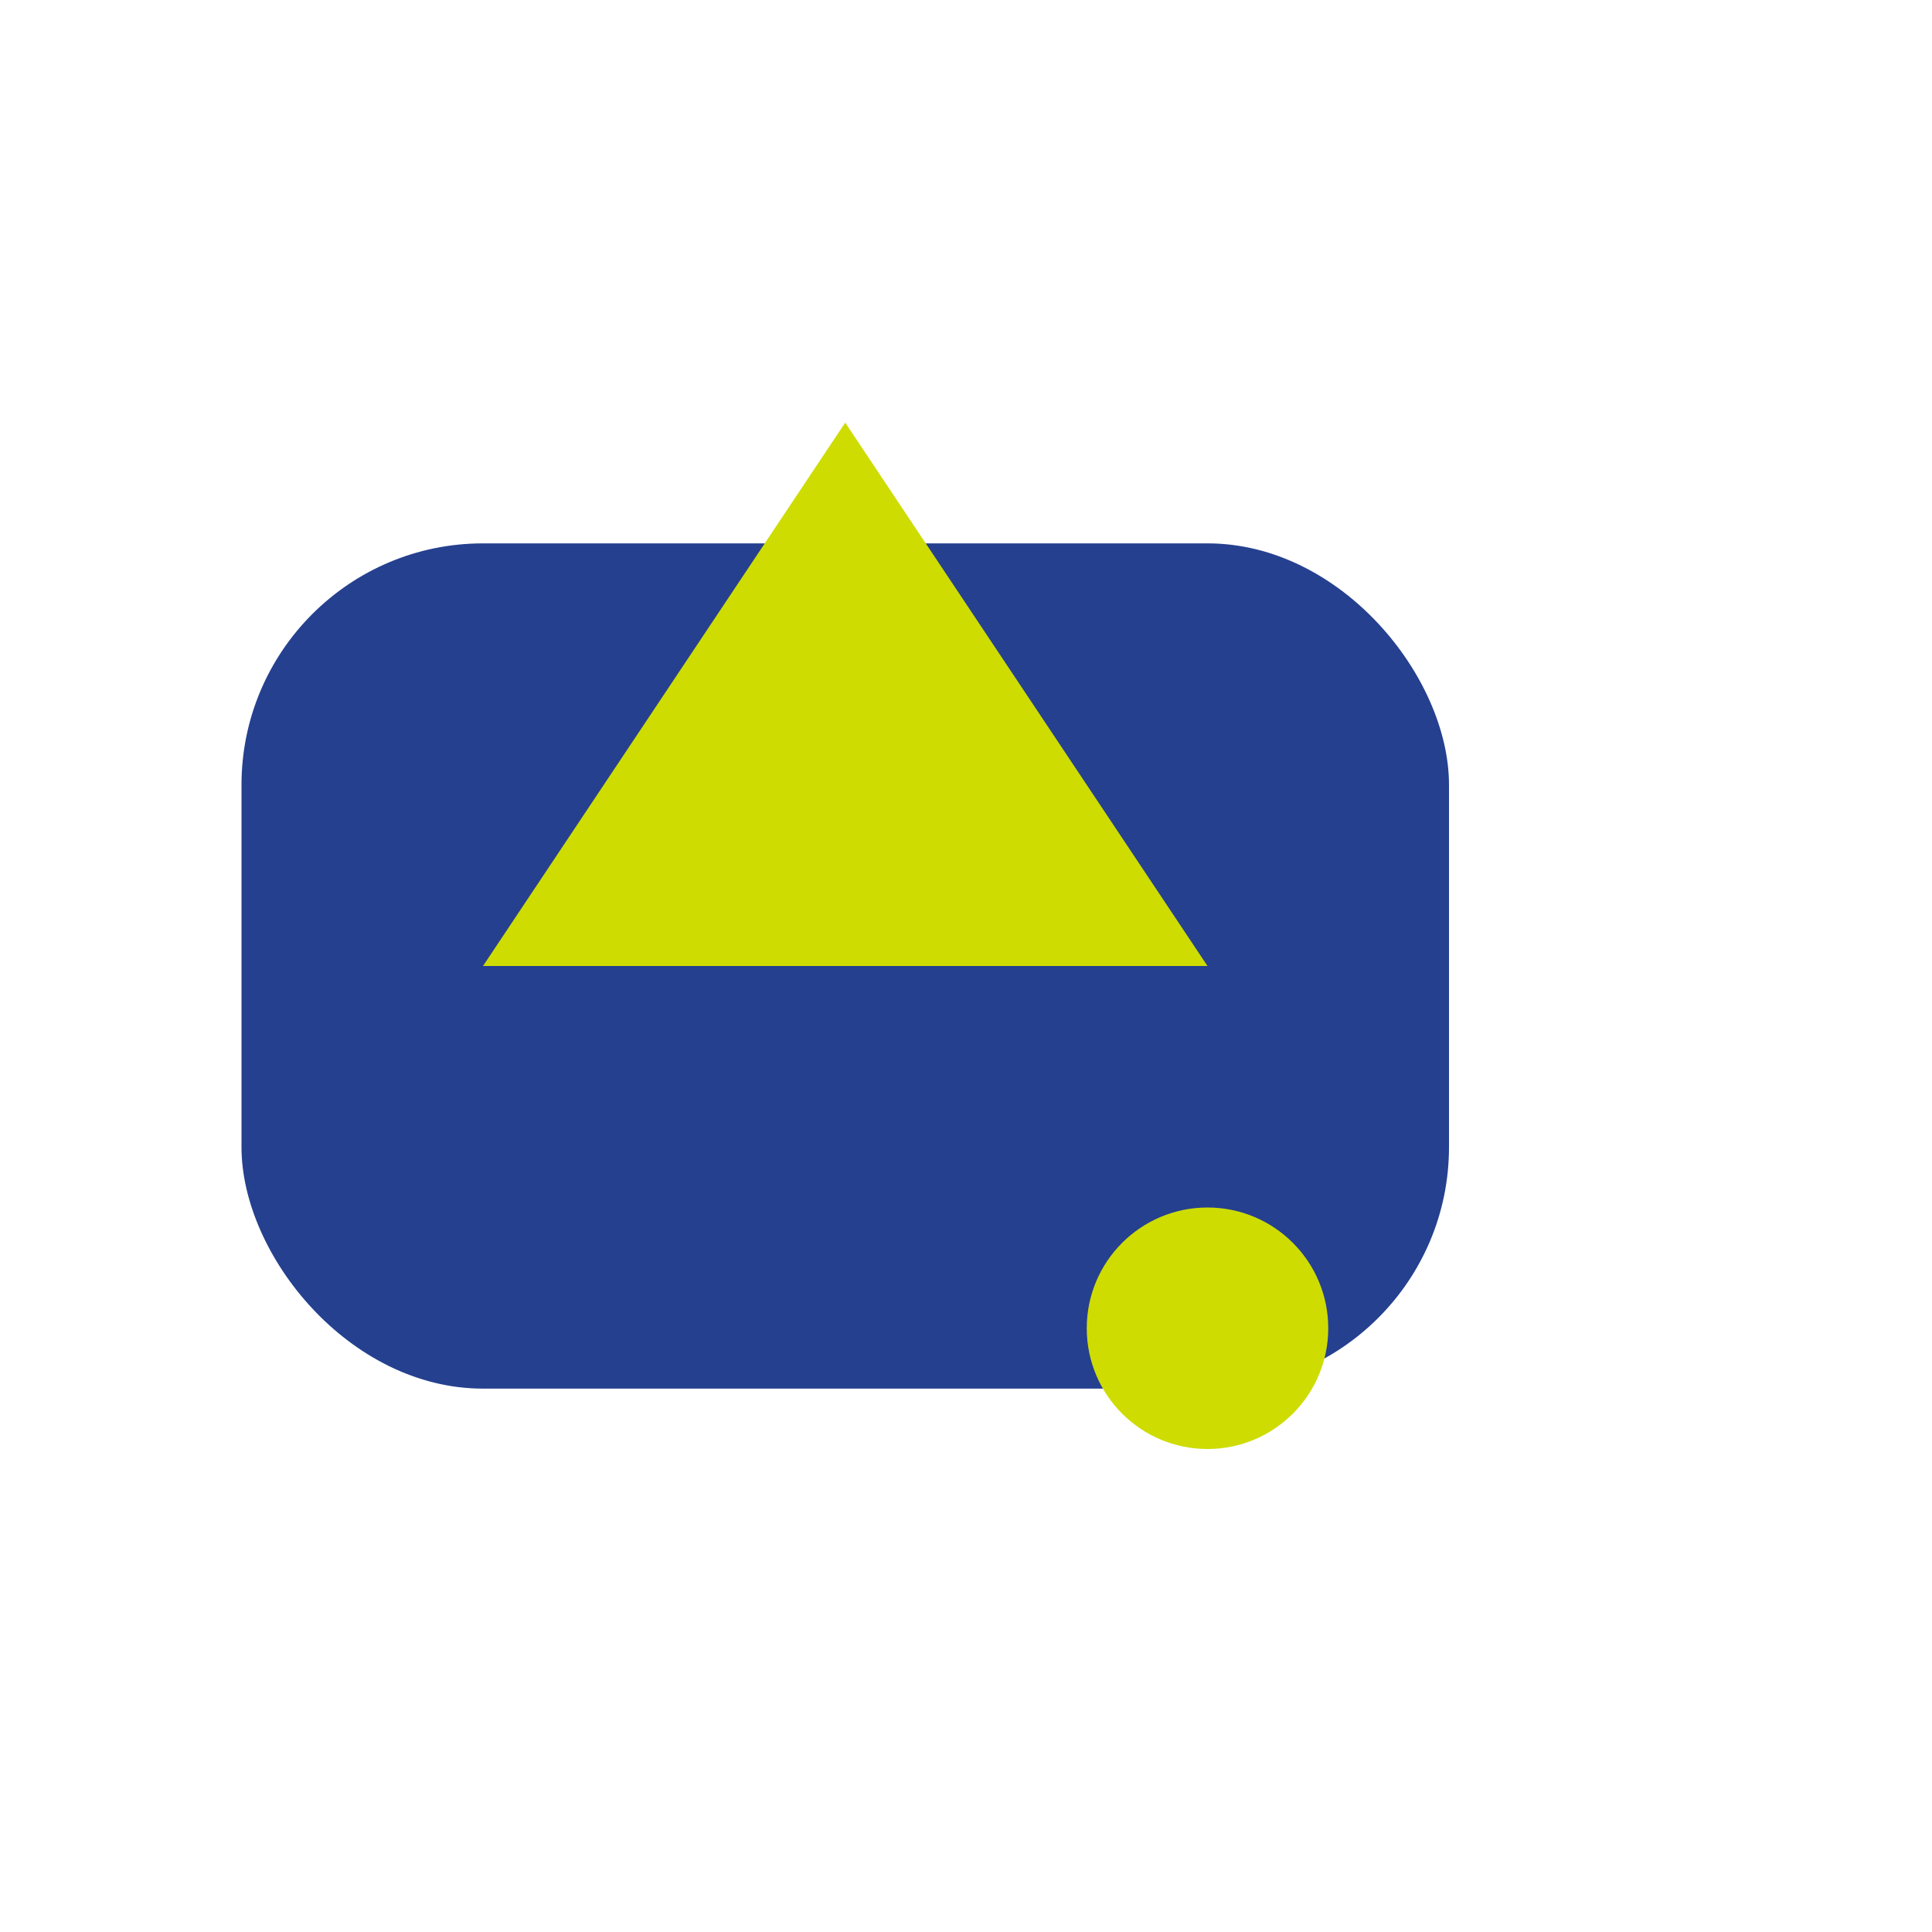
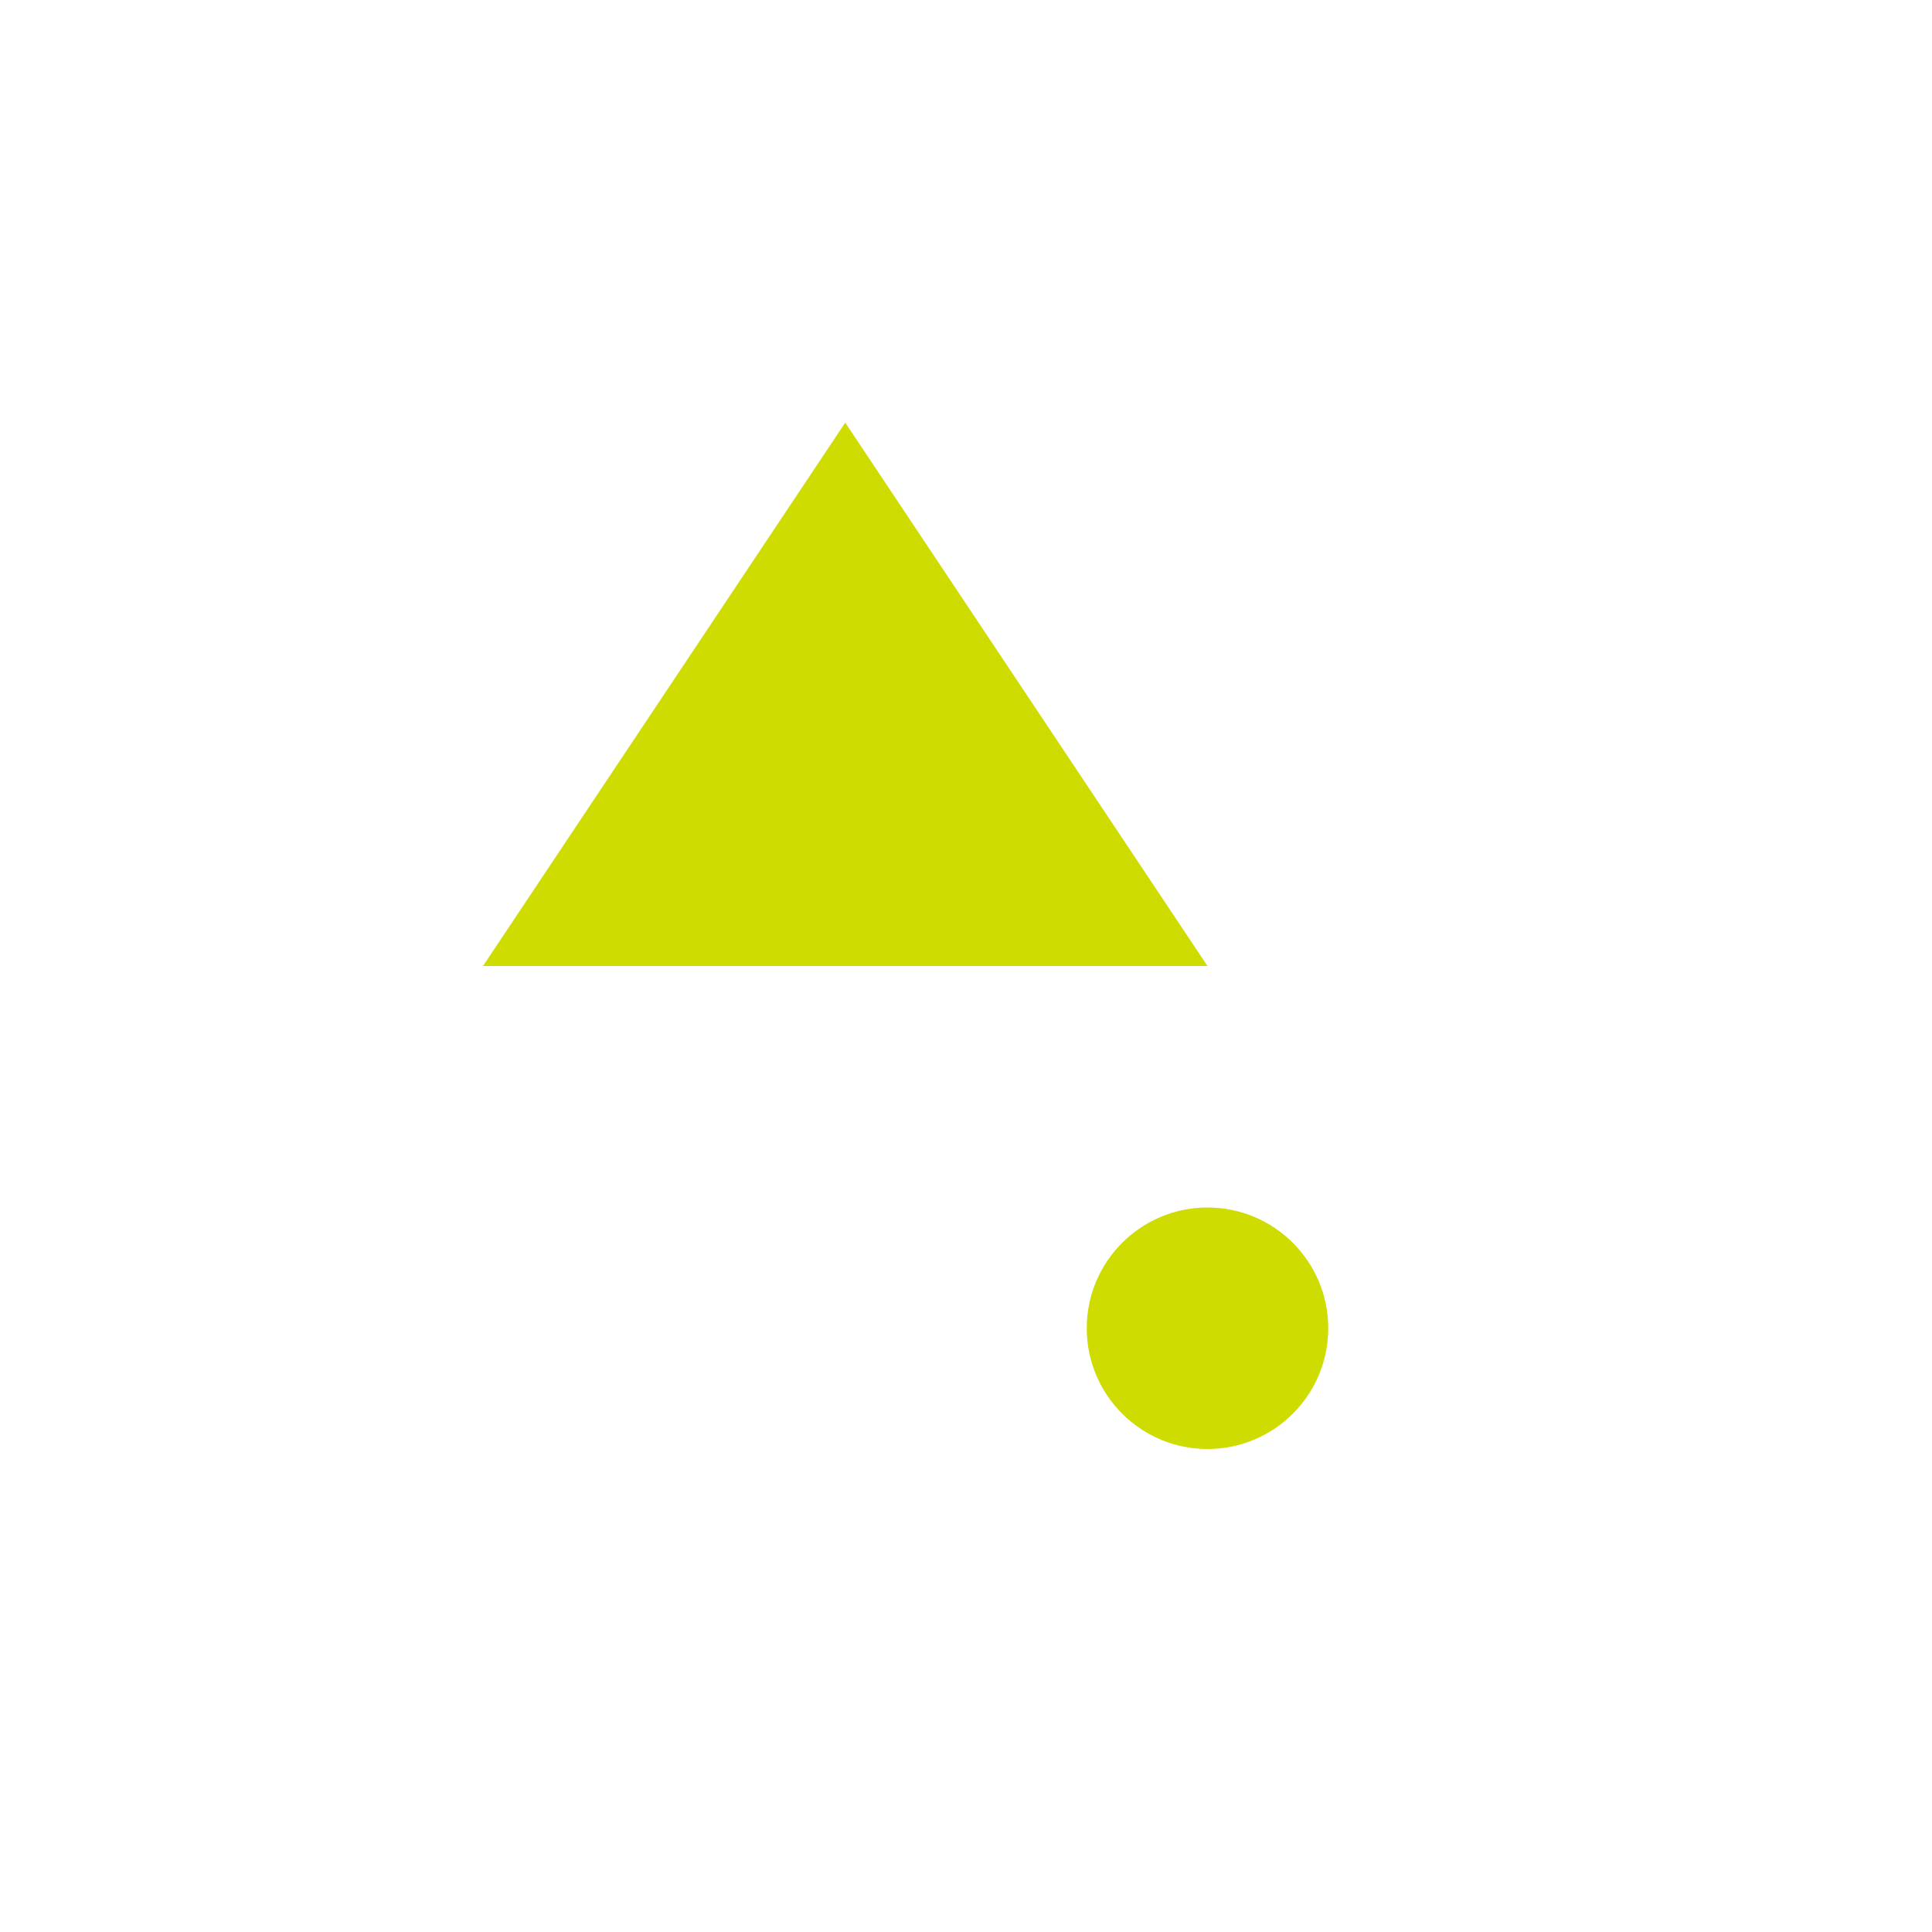
<svg xmlns="http://www.w3.org/2000/svg" width="32" height="32" viewBox="0 0 32 32">
-   <rect x="4" y="9" width="20" height="14" rx="4" fill="#25408F" />
  <polygon points="14,7 20,16 8,16" fill="#CEDC02" />
  <circle cx="20" cy="22" r="2" fill="#CEDC02" />
</svg>